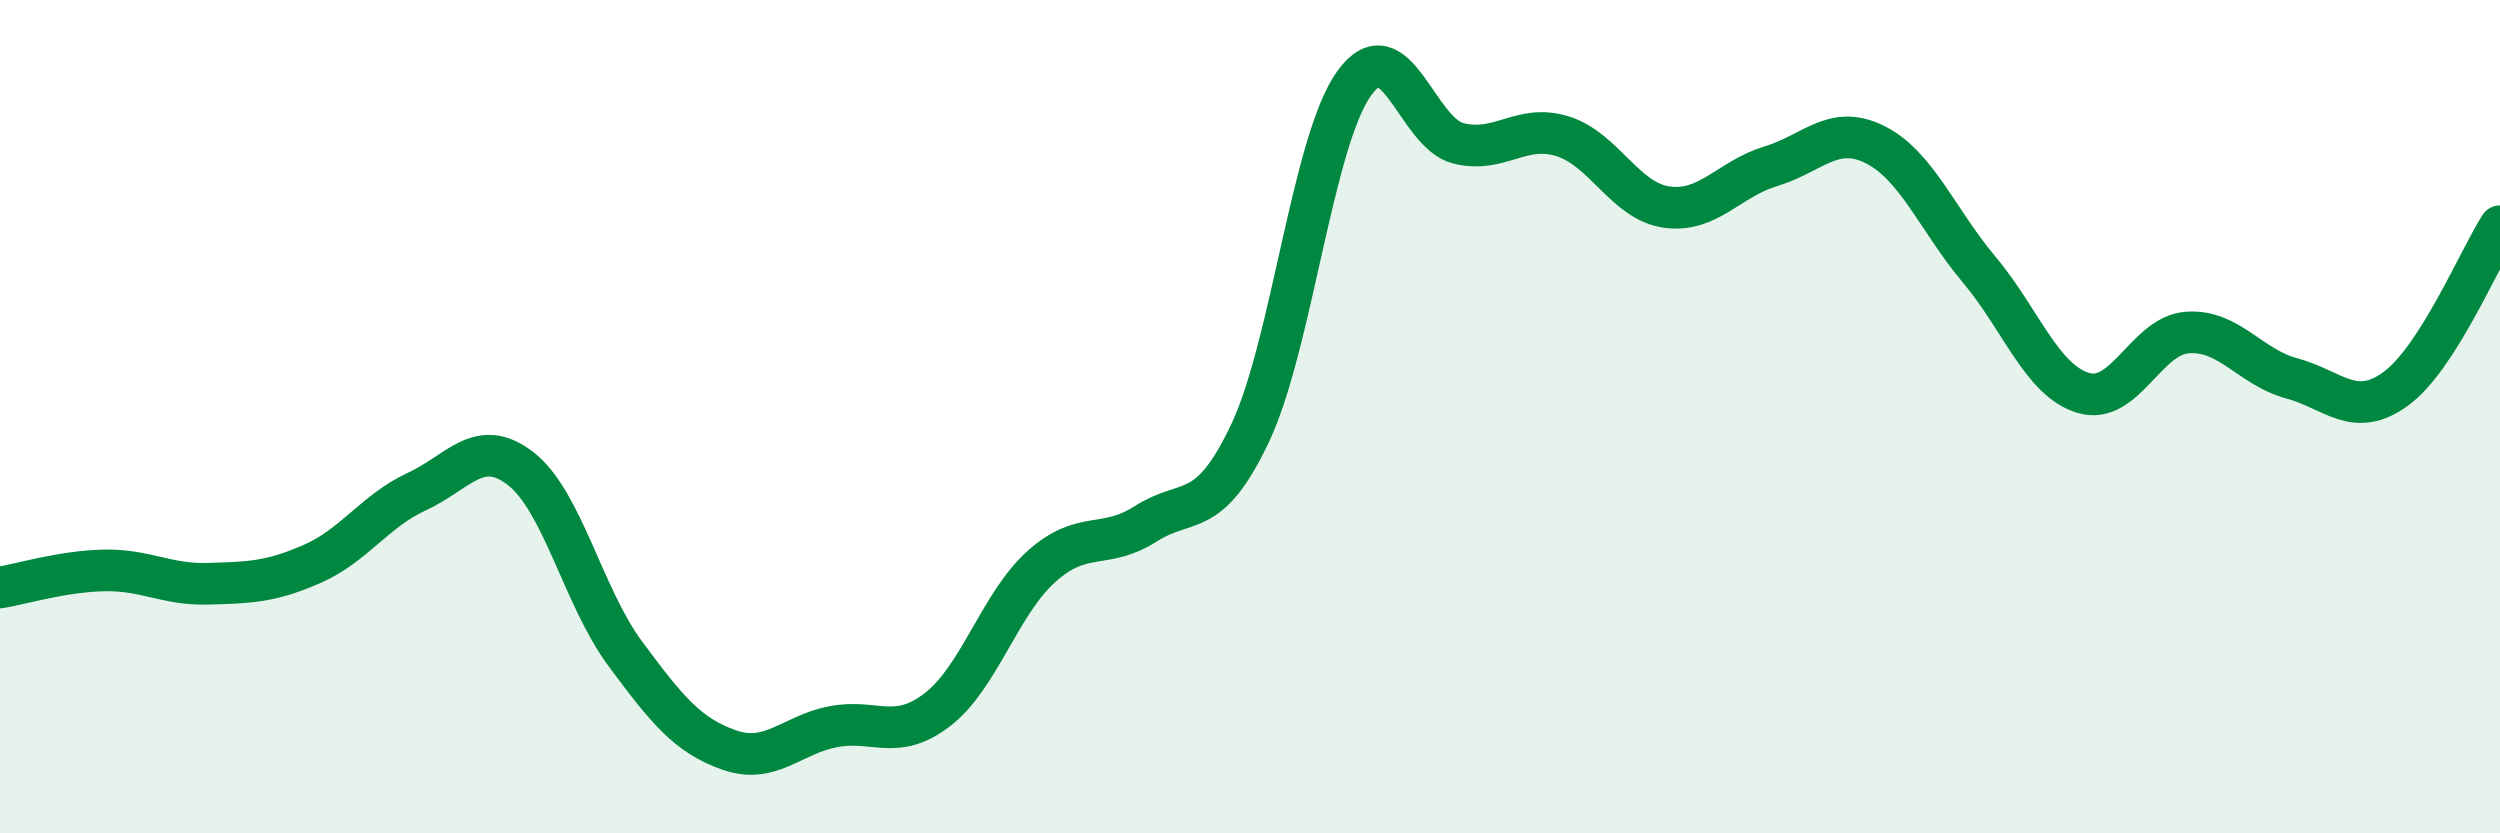
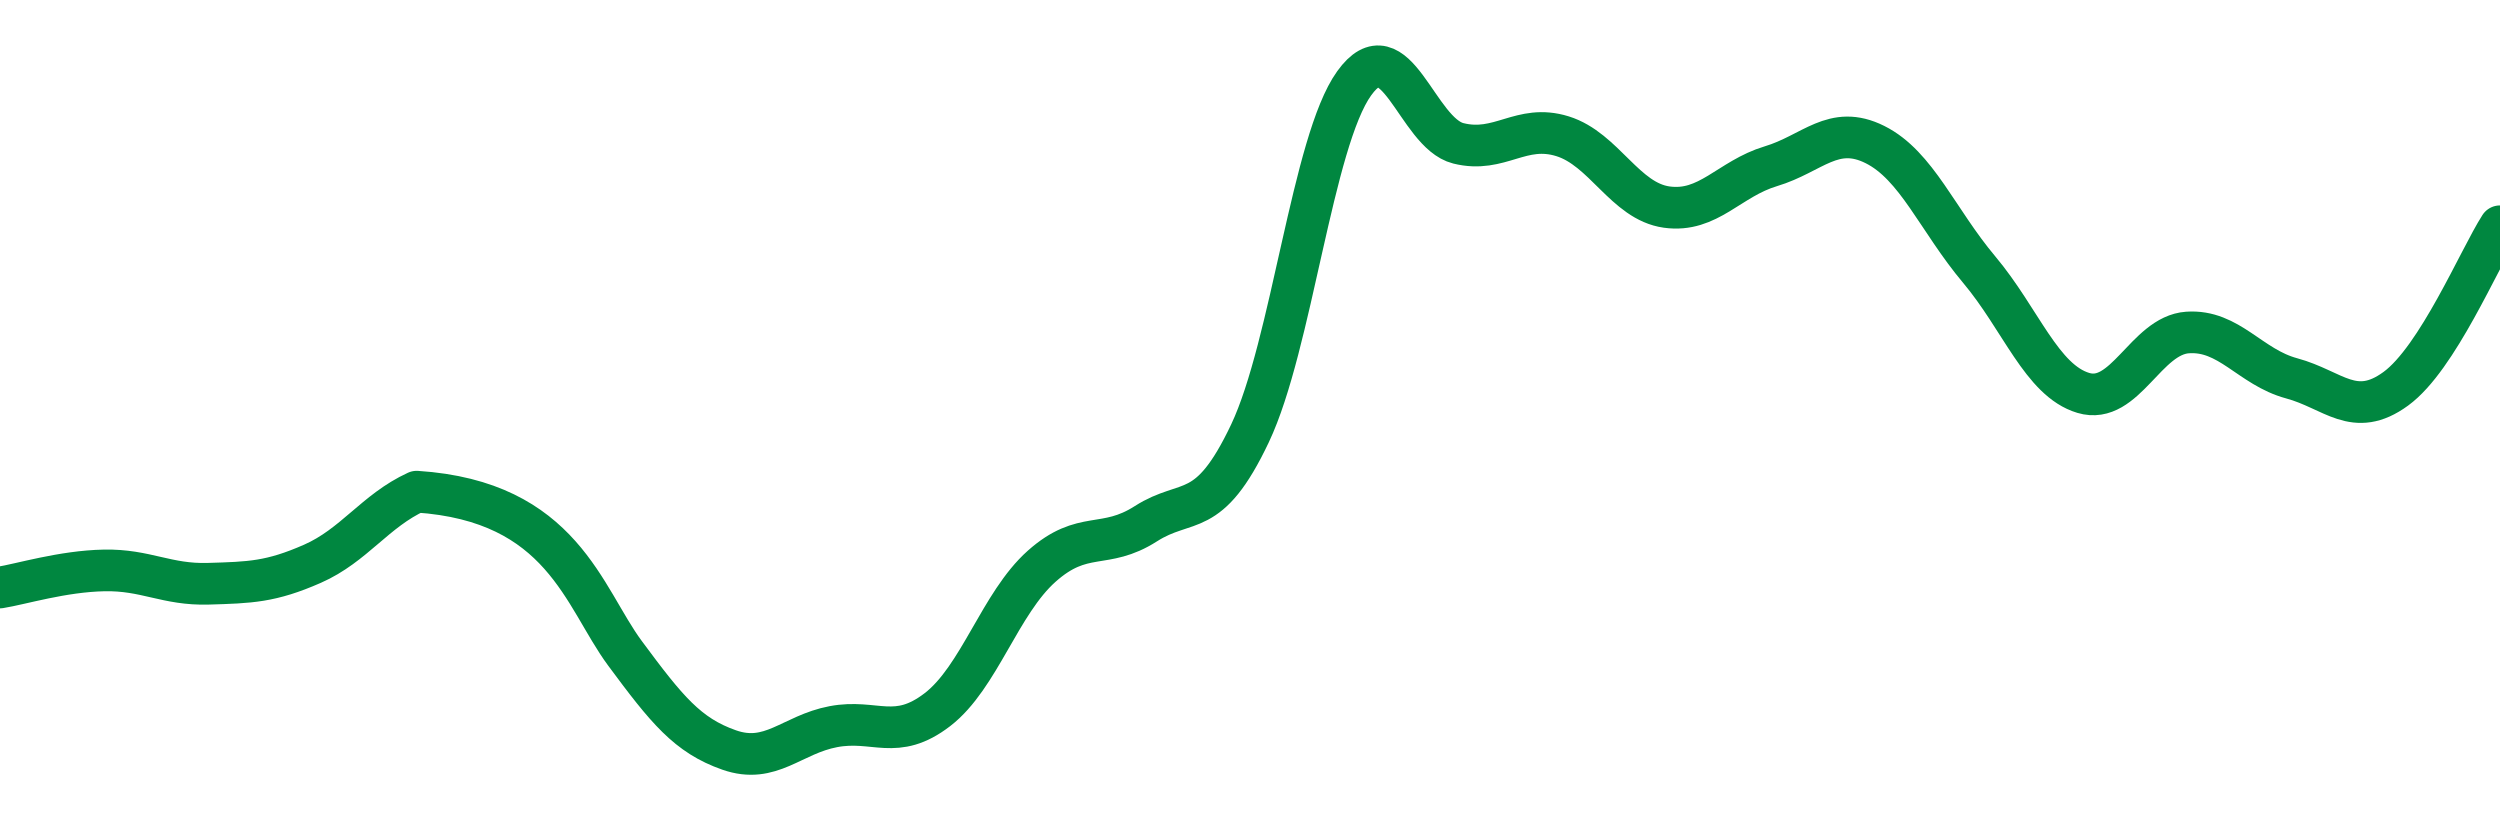
<svg xmlns="http://www.w3.org/2000/svg" width="60" height="20" viewBox="0 0 60 20">
-   <path d="M 0,14.1 C 0.5,14.02 1.5,13.71 2.5,13.69 C 3.5,13.67 4,14.04 5,14.01 C 6,13.98 6.5,13.97 7.5,13.53 C 8.5,13.09 9,12.26 10,11.8 C 11,11.34 11.5,10.47 12.5,11.25 C 13.5,12.03 14,14.33 15,15.68 C 16,17.03 16.5,17.65 17.5,18 C 18.5,18.35 19,17.63 20,17.44 C 21,17.25 21.5,17.8 22.5,17.03 C 23.5,16.26 24,14.48 25,13.59 C 26,12.7 26.5,13.21 27.5,12.57 C 28.5,11.93 29,12.51 30,10.4 C 31,8.29 31.5,3.39 32.5,2 C 33.5,0.61 34,3.19 35,3.44 C 36,3.69 36.5,2.96 37.5,3.27 C 38.5,3.58 39,4.83 40,4.97 C 41,5.11 41.5,4.29 42.5,3.99 C 43.5,3.69 44,2.97 45,3.47 C 46,3.97 46.5,5.28 47.5,6.47 C 48.5,7.66 49,9.13 50,9.43 C 51,9.73 51.5,8.05 52.5,7.98 C 53.5,7.91 54,8.81 55,9.08 C 56,9.35 56.5,10.06 57.5,9.33 C 58.5,8.6 59.5,6.21 60,5.43L60 20L0 20Z" fill="#008740" opacity="0.1" stroke-linecap="round" stroke-linejoin="round" />
-   <path d="M 0,14.1 C 0.5,14.02 1.5,13.71 2.5,13.69 C 3.5,13.67 4,14.04 5,14.01 C 6,13.98 6.5,13.97 7.5,13.53 C 8.5,13.09 9,12.26 10,11.8 C 11,11.34 11.5,10.47 12.5,11.25 C 13.5,12.03 14,14.33 15,15.68 C 16,17.03 16.5,17.65 17.5,18 C 18.5,18.35 19,17.63 20,17.44 C 21,17.25 21.5,17.8 22.5,17.03 C 23.5,16.26 24,14.48 25,13.59 C 26,12.7 26.5,13.21 27.5,12.57 C 28.5,11.93 29,12.51 30,10.4 C 31,8.29 31.5,3.39 32.5,2 C 33.5,0.61 34,3.19 35,3.44 C 36,3.69 36.5,2.96 37.5,3.27 C 38.5,3.58 39,4.83 40,4.97 C 41,5.11 41.5,4.29 42.5,3.99 C 43.5,3.69 44,2.97 45,3.47 C 46,3.97 46.5,5.28 47.5,6.47 C 48.5,7.66 49,9.13 50,9.43 C 51,9.73 51.5,8.05 52.5,7.98 C 53.5,7.91 54,8.81 55,9.08 C 56,9.35 56.5,10.06 57.5,9.33 C 58.5,8.6 59.5,6.21 60,5.43" stroke="#008740" stroke-width="1" fill="none" stroke-linecap="round" stroke-linejoin="round" />
+   <path d="M 0,14.1 C 0.5,14.02 1.5,13.71 2.5,13.69 C 3.5,13.67 4,14.04 5,14.01 C 6,13.98 6.5,13.97 7.5,13.53 C 8.5,13.09 9,12.26 10,11.8 C 13.5,12.03 14,14.33 15,15.68 C 16,17.03 16.5,17.65 17.5,18 C 18.5,18.35 19,17.63 20,17.44 C 21,17.25 21.5,17.8 22.5,17.03 C 23.5,16.26 24,14.48 25,13.59 C 26,12.7 26.5,13.21 27.5,12.57 C 28.5,11.93 29,12.51 30,10.4 C 31,8.29 31.5,3.39 32.5,2 C 33.5,0.61 34,3.19 35,3.44 C 36,3.69 36.5,2.96 37.5,3.27 C 38.5,3.58 39,4.83 40,4.97 C 41,5.11 41.5,4.29 42.5,3.99 C 43.5,3.69 44,2.97 45,3.47 C 46,3.97 46.5,5.28 47.5,6.47 C 48.5,7.66 49,9.13 50,9.43 C 51,9.73 51.5,8.05 52.5,7.98 C 53.5,7.91 54,8.81 55,9.08 C 56,9.35 56.5,10.06 57.5,9.33 C 58.5,8.6 59.5,6.21 60,5.43" stroke="#008740" stroke-width="1" fill="none" stroke-linecap="round" stroke-linejoin="round" />
</svg>